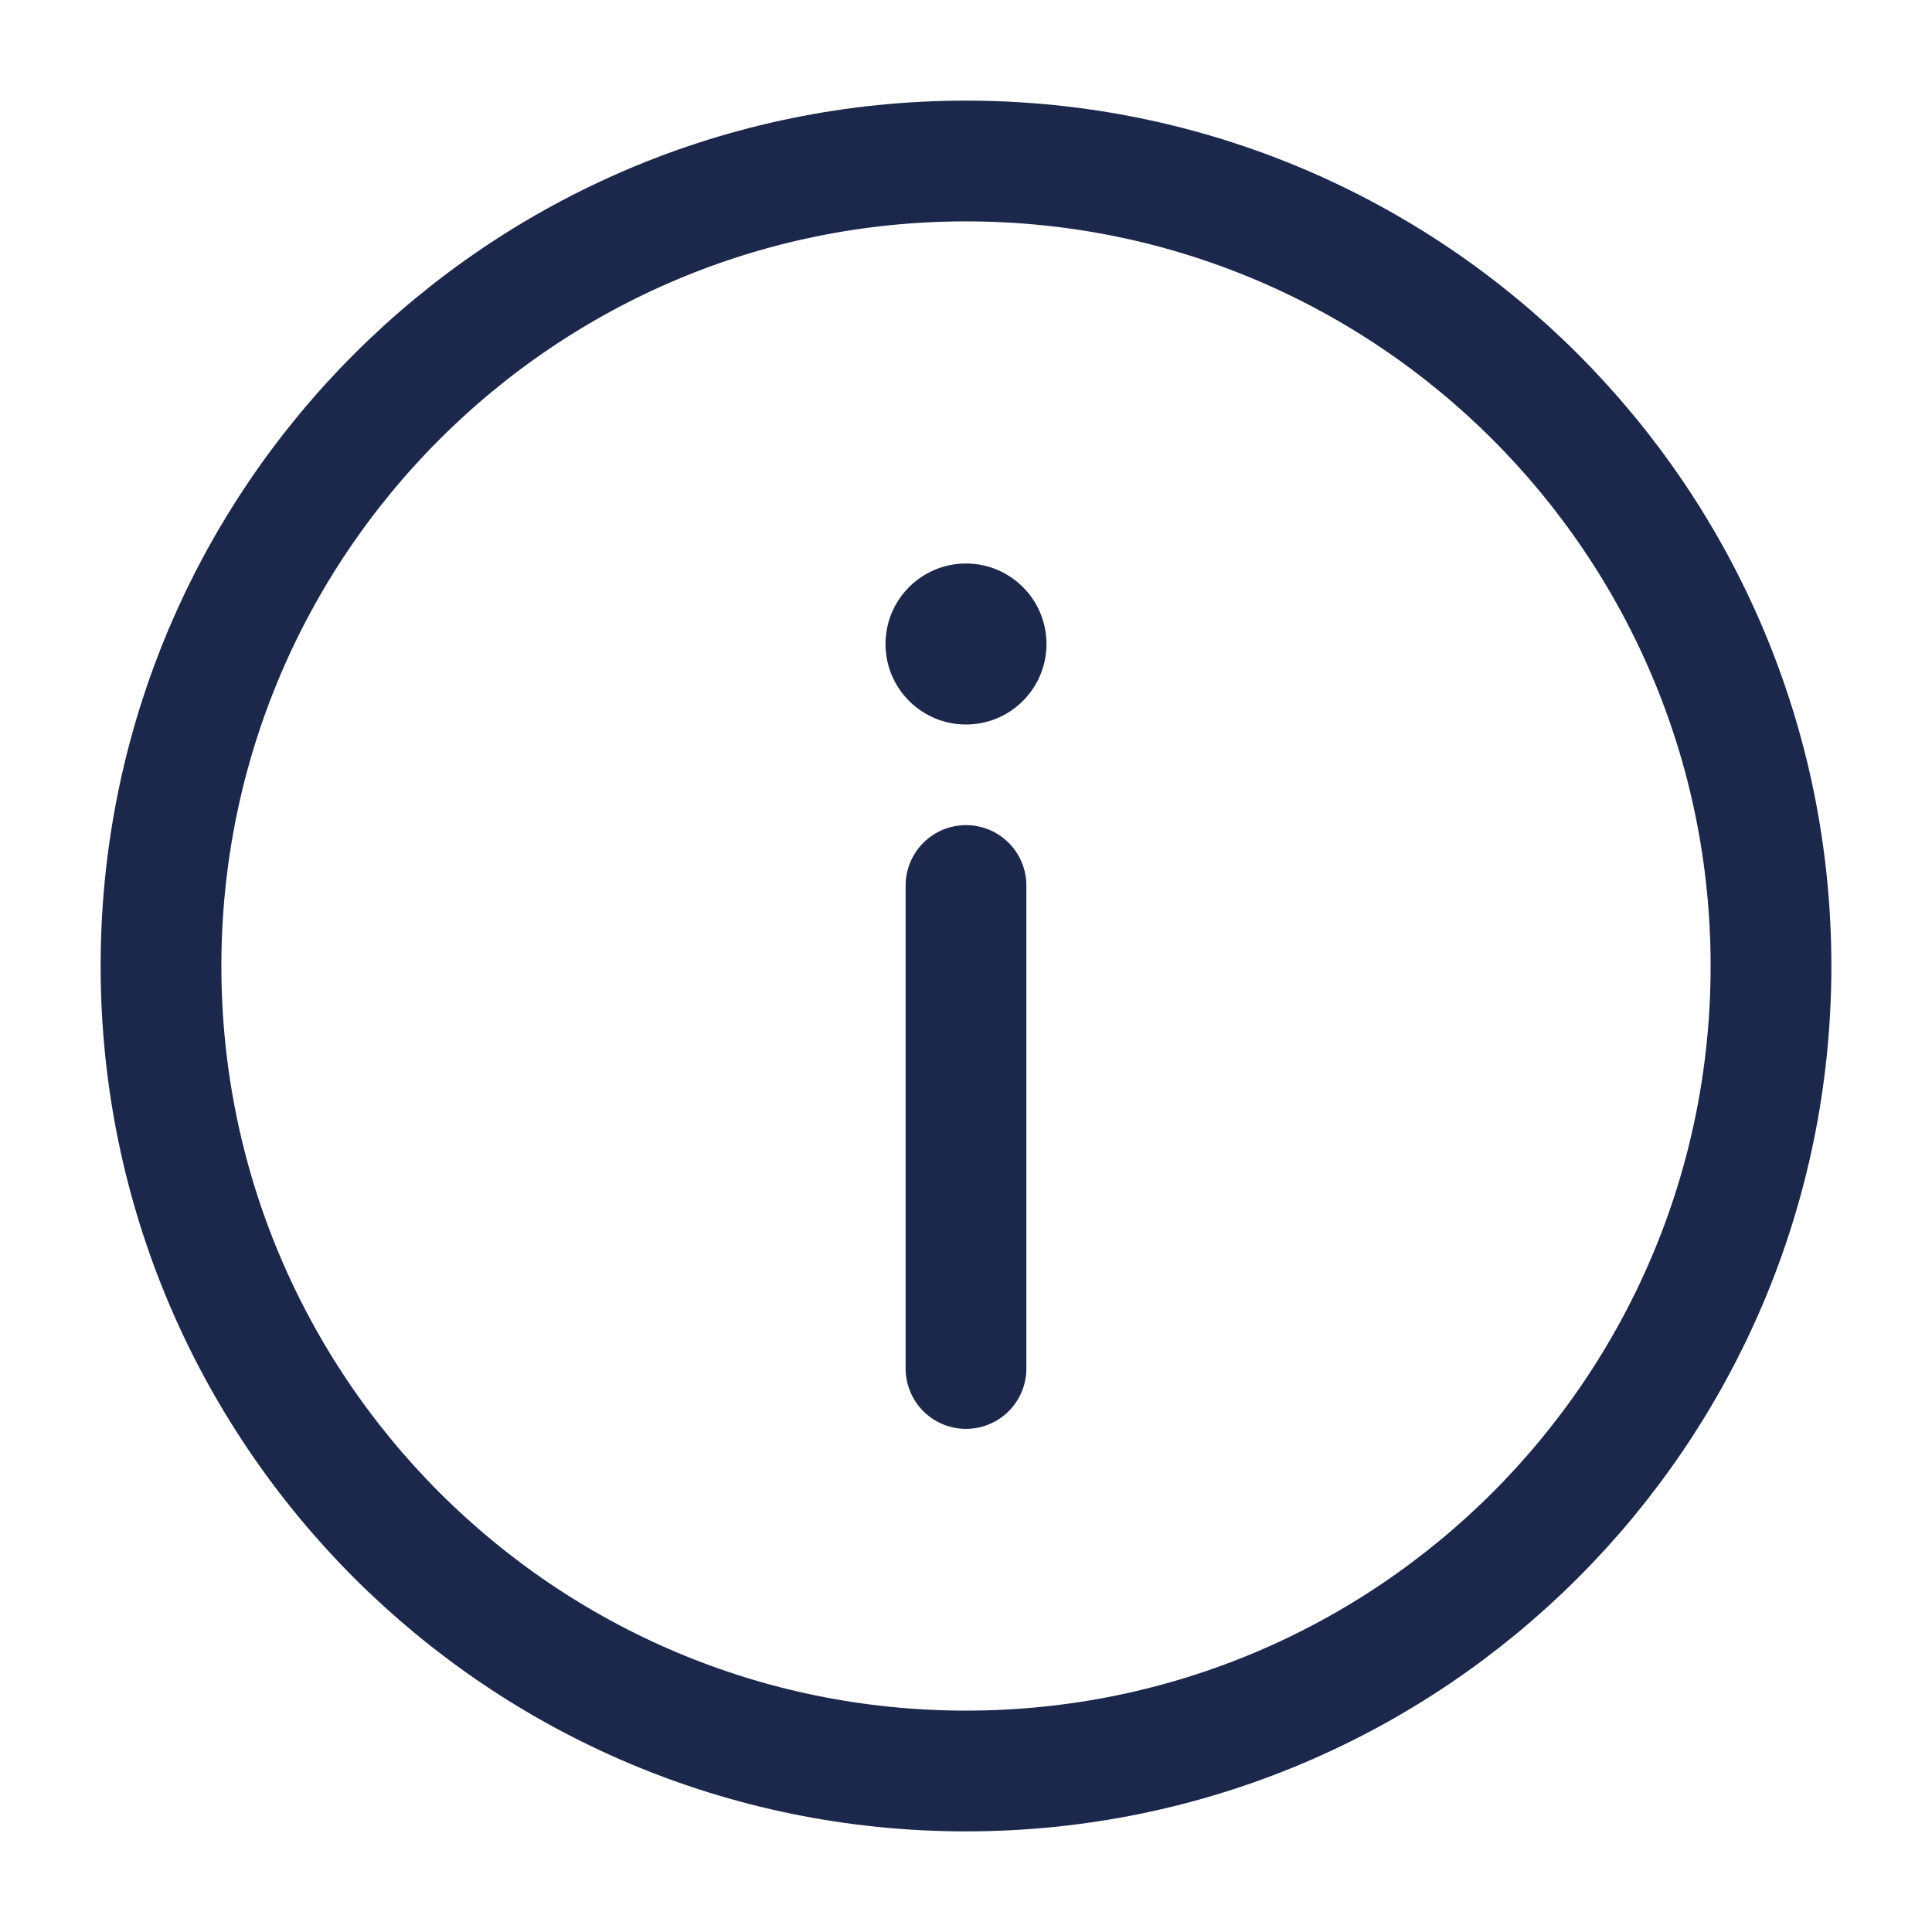
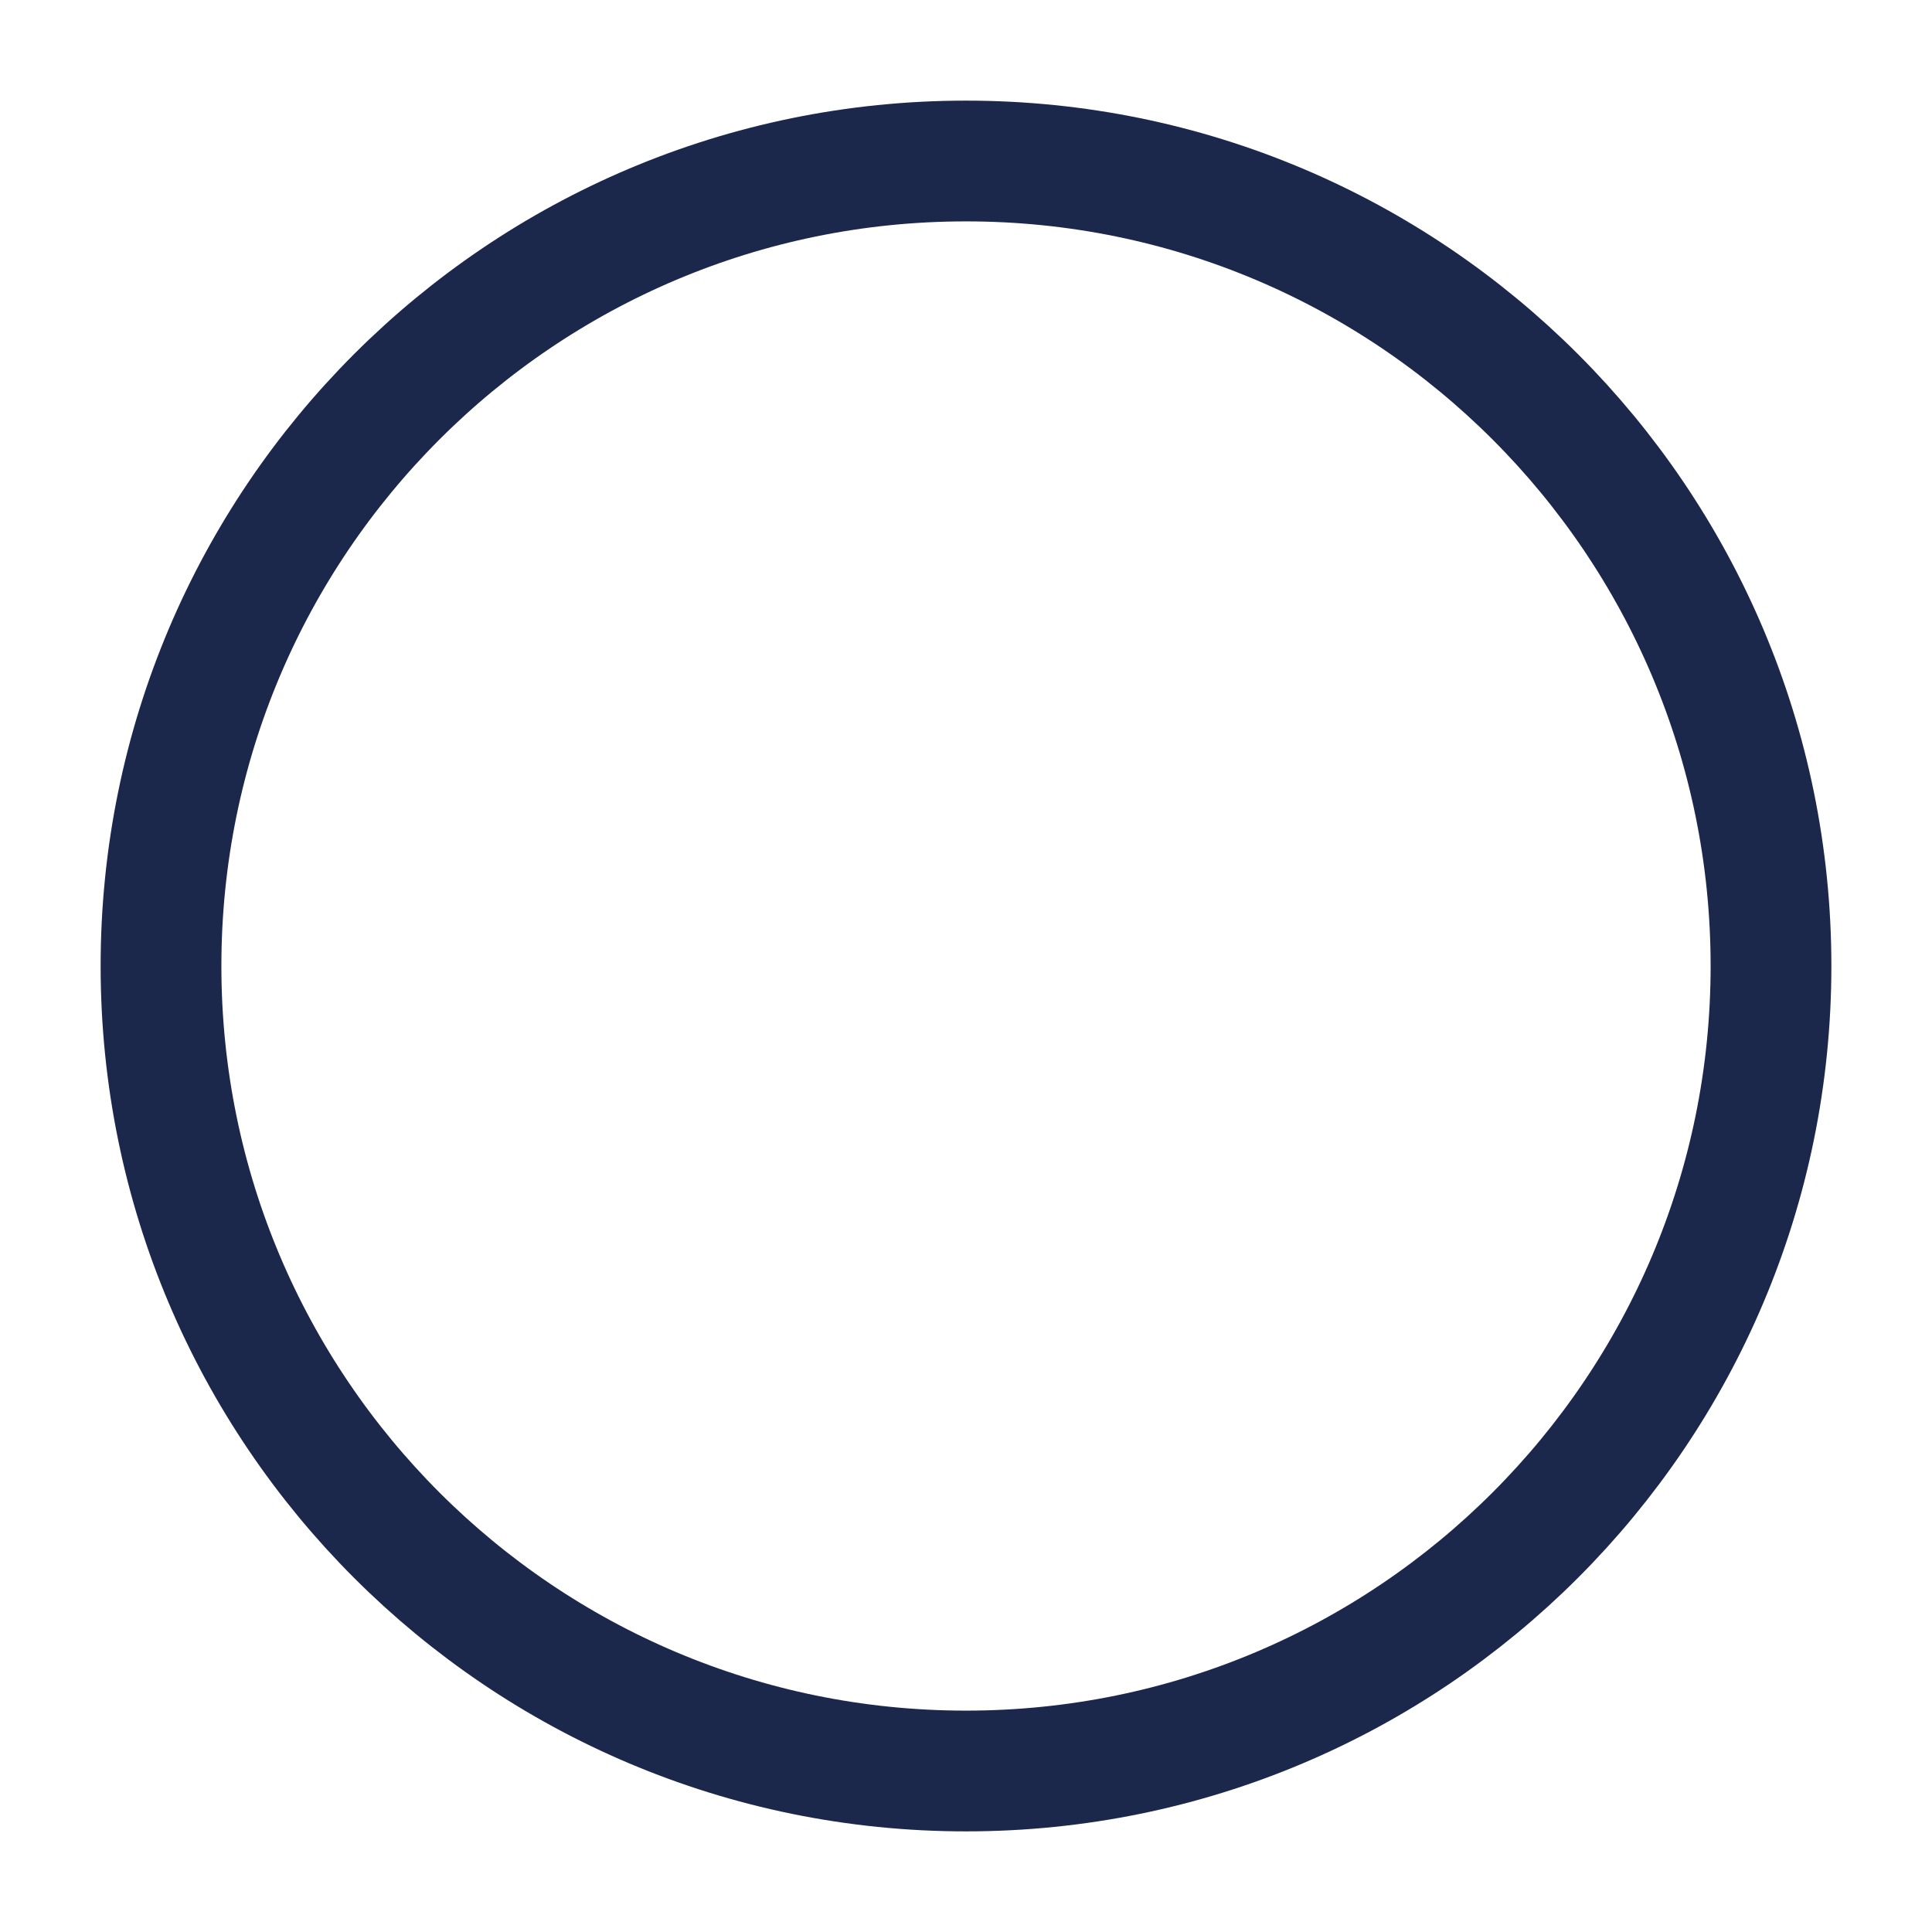
<svg xmlns="http://www.w3.org/2000/svg" width="800" height="800" viewBox="0 0 800 800" fill="none">
  <path d="M400 733.333C584.095 733.333 733.333 584.095 733.333 400C733.333 215.905 584.095 66.667 400 66.667C215.905 66.667 66.667 215.905 66.667 400C66.667 584.095 215.905 733.333 400 733.333Z" stroke="#1C274C" stroke-width="50" />
-   <path d="M400 566.666V366.667" stroke="#1C274C" stroke-width="50" stroke-linecap="round" />
-   <path d="M400 233.333C418.409 233.333 433.333 248.257 433.333 266.667C433.333 285.076 418.409 300 400 300C381.59 300 366.667 285.076 366.667 266.667C366.667 248.257 381.59 233.333 400 233.333Z" fill="#1C274C" />
</svg>